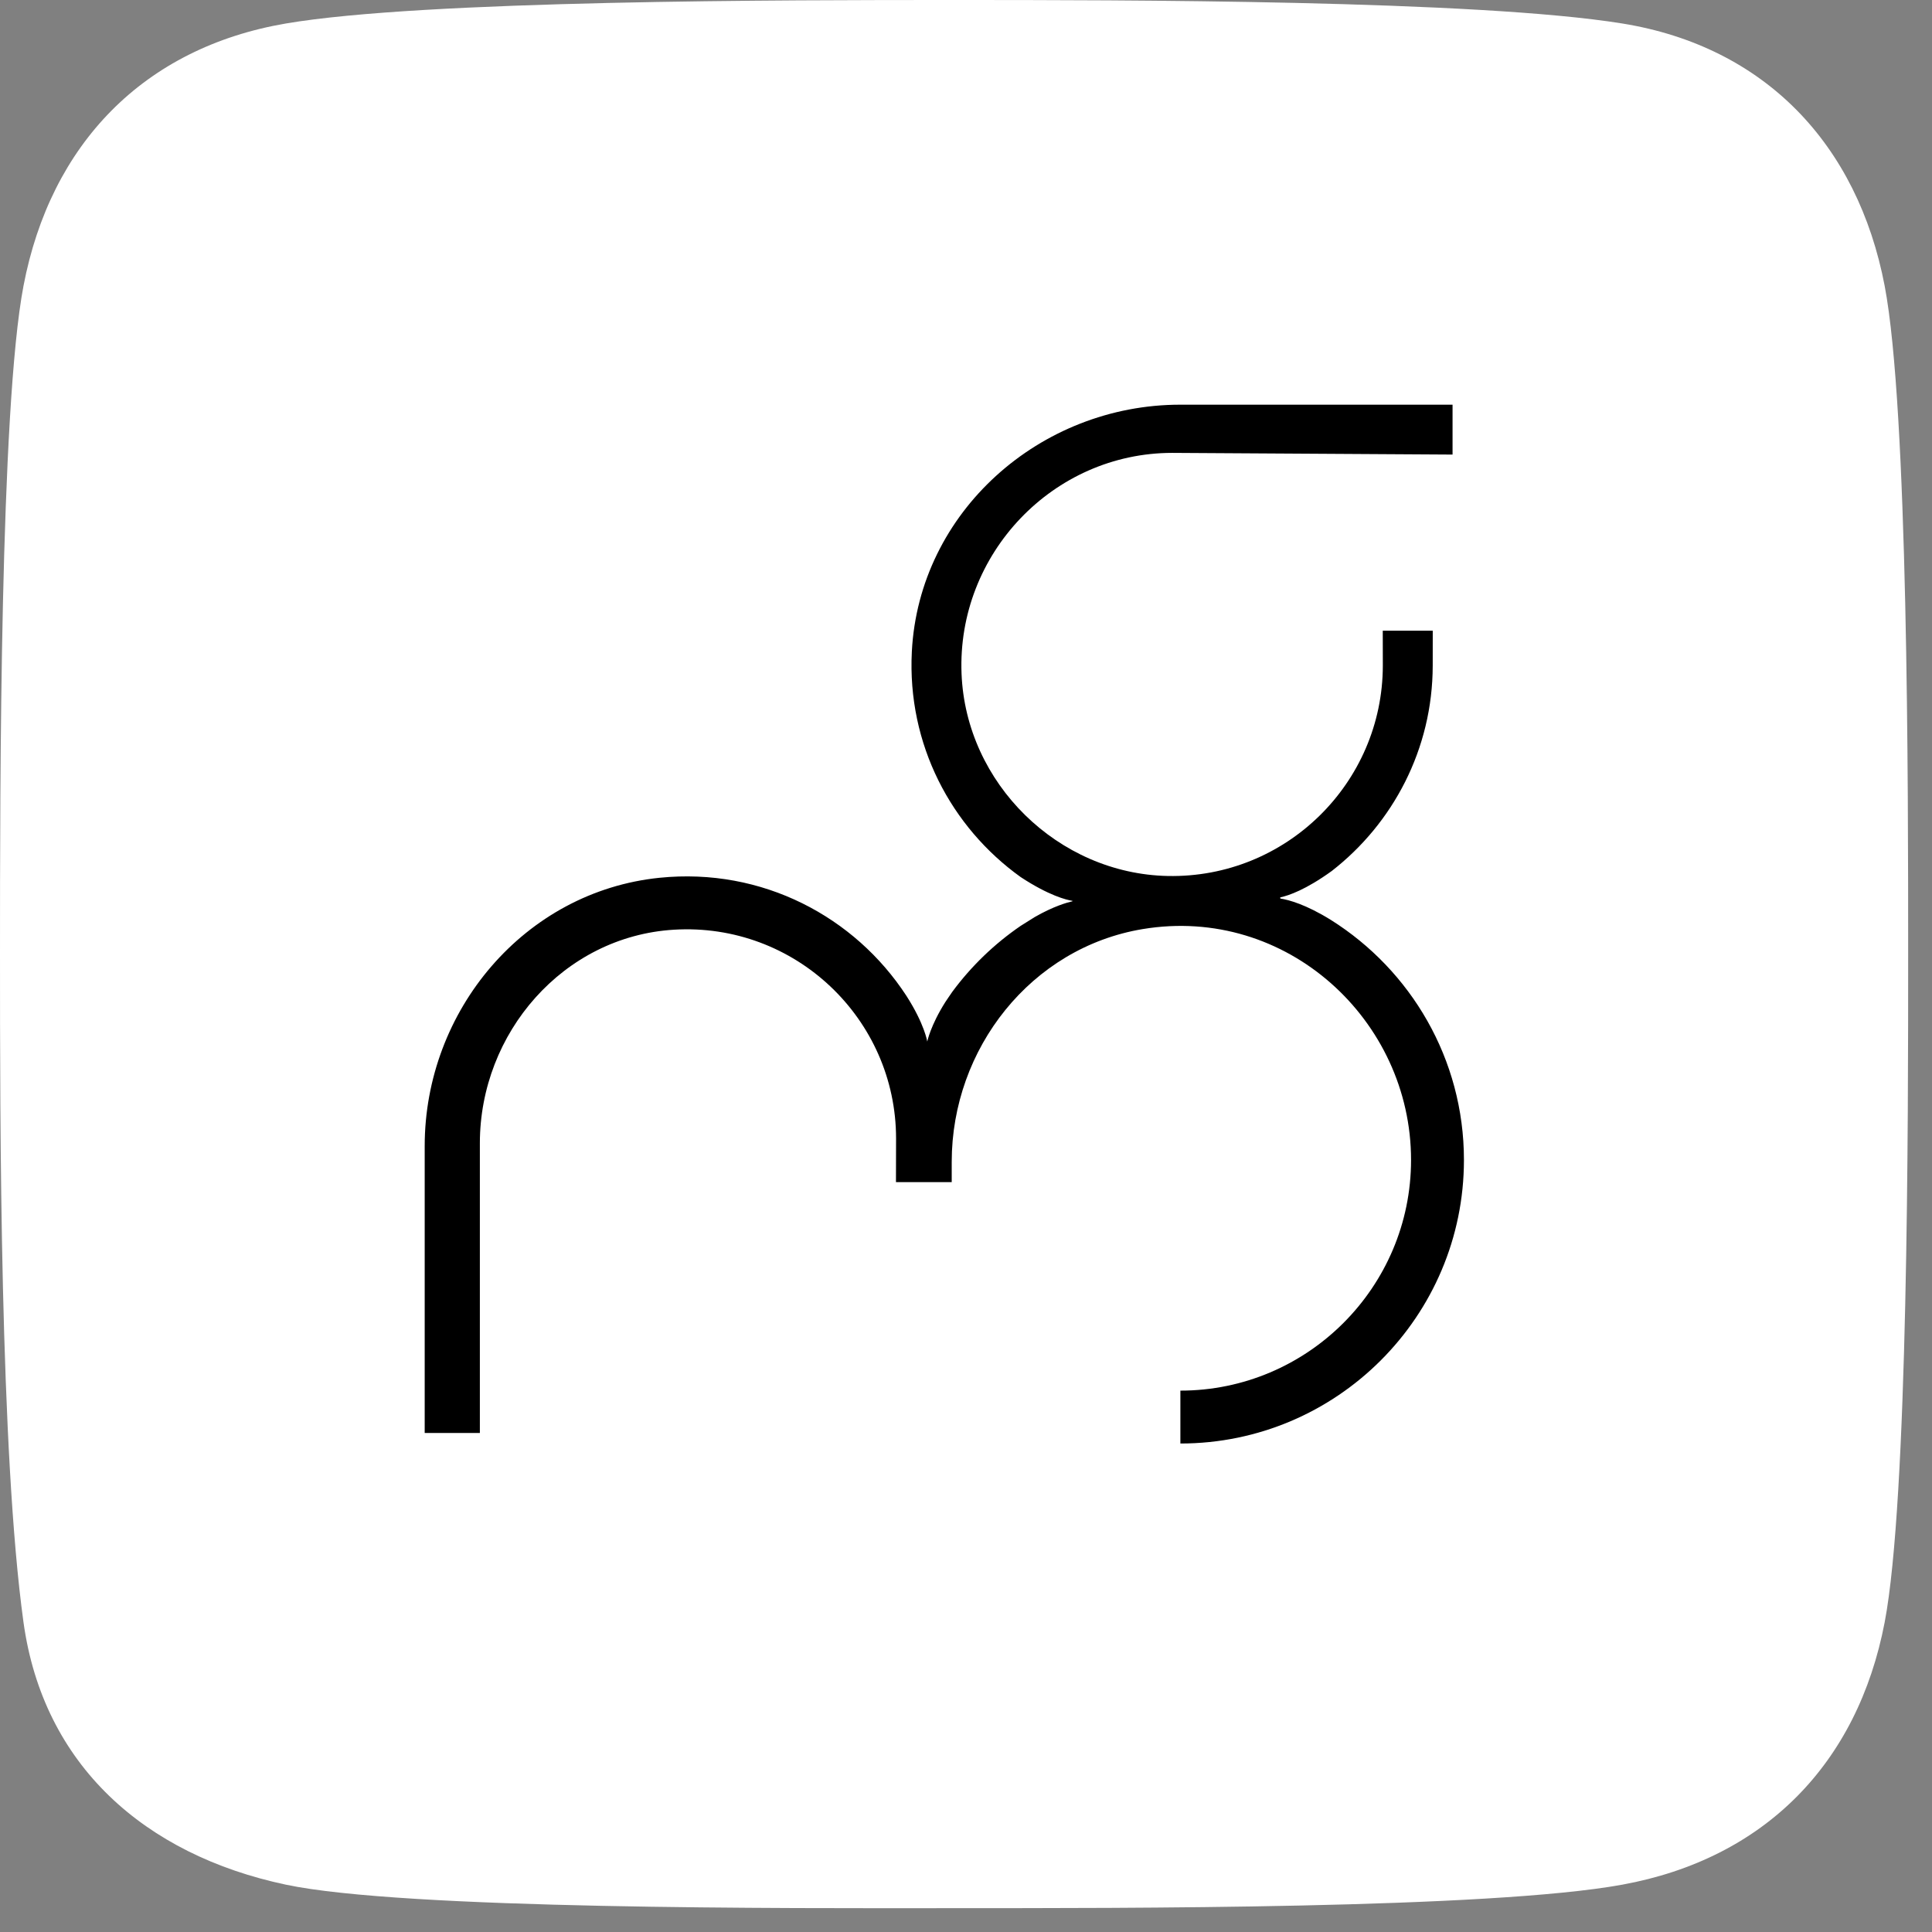
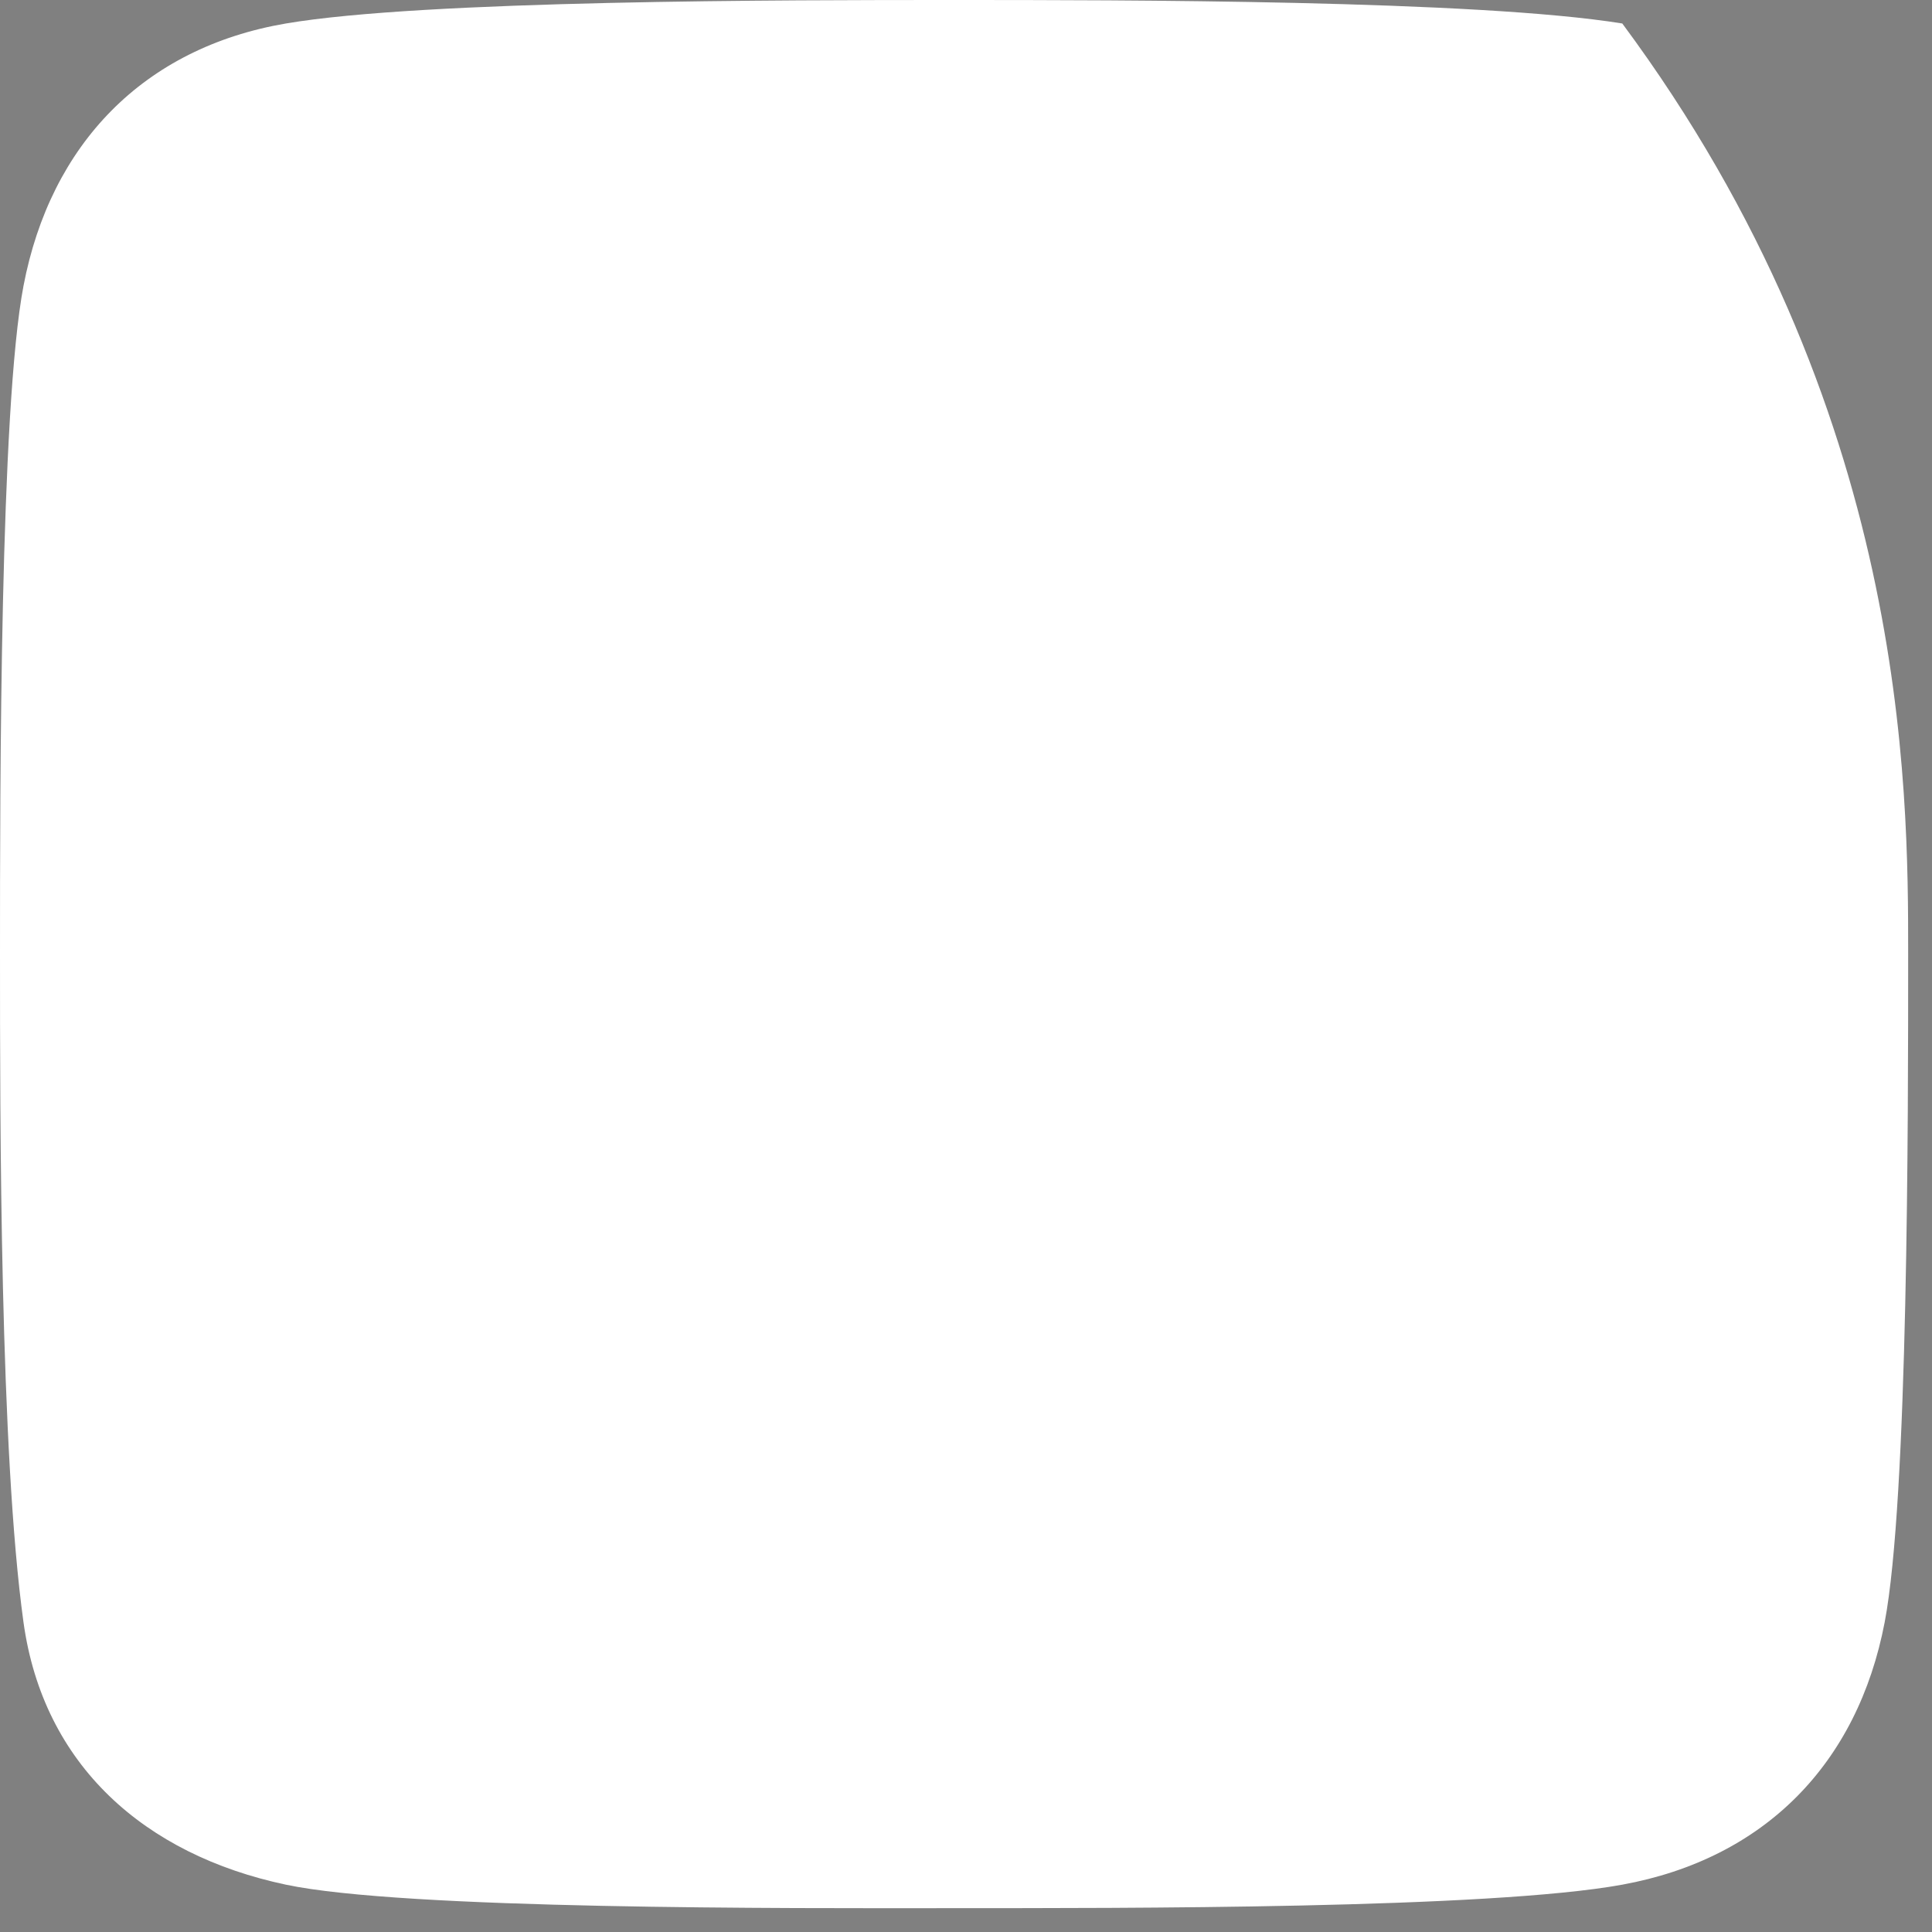
<svg xmlns="http://www.w3.org/2000/svg" width="56" height="56" viewBox="0 0 56 56" fill="none">
  <rect x="0" y="0" width="56" height="56" fill="#808080" stroke="none" />
  <g clip-path="url(#clip0_1061_303)">
-     <path d="M47.023 54.628C43.15 55.335 32.5 55.306 27.654 55.309C22.809 55.312 11.716 55.354 8.286 54.628C4.194 53.761 1.255 51.166 0.681 47.023C1.81316e-06 42.103 9.85523e-10 32.502 9.85523e-10 27.657C9.85523e-10 22.811 -0 11.852 0.681 8.286C1.466 4.177 4.163 1.385 8.286 0.681C12.276 0 22.809 0 27.655 0C32.5 0 42.812 0 47.023 0.681C51.152 1.349 53.842 4.177 54.628 8.286C55.309 11.852 55.309 22.809 55.309 27.655C55.309 32.5 55.309 43.463 54.628 47.023C53.841 51.131 51.138 53.876 47.023 54.628Z" fill="white" />
-     <path d="M38.578 26.666C37.849 26.213 37.353 26.083 37.121 26.046C37.101 26.042 37.1 26.013 37.12 26.008C37.351 25.958 37.848 25.791 38.602 25.246C40.377 23.865 41.525 21.713 41.528 19.295L41.529 18.282H40.08L40.082 19.295C40.076 22.7 37.27 25.46 33.848 25.391C30.669 25.326 27.996 22.705 27.871 19.528C27.734 16.052 30.53 13.127 33.979 13.127L42.103 13.176V11.73H34.211C30.15 11.73 26.637 14.835 26.43 18.891C26.293 21.579 27.572 23.979 29.583 25.421C30.406 25.963 30.914 26.083 31.073 26.109C31.073 26.109 31.09 26.112 31.09 26.117C31.09 26.121 31.075 26.127 31.075 26.127C30.939 26.157 30.539 26.267 29.991 26.582C29.871 26.655 29.602 26.824 29.584 26.837C28.823 27.358 28.153 28.004 27.605 28.745C27.556 28.812 27.424 29.012 27.399 29.048C26.971 29.725 26.877 30.189 26.877 30.189C26.877 30.189 26.799 29.684 26.271 28.862C24.781 26.578 22.102 25.139 19.115 25.443C15.205 25.843 12.31 29.289 12.31 33.219V41.536H13.909V33.139C13.909 29.935 16.334 27.142 19.532 26.948C23.046 26.735 25.973 29.532 25.973 33.001L25.97 34.265H27.586V33.677C27.586 30.396 29.885 27.468 33.122 26.93C37.295 26.236 40.9 29.574 40.9 33.622C40.9 37.309 37.9 40.308 34.214 40.308V41.841C38.746 41.841 42.433 38.154 42.433 33.622C42.433 30.694 40.891 28.121 38.578 26.666Z" fill="black" />
+     <path d="M47.023 54.628C43.15 55.335 32.5 55.306 27.654 55.309C22.809 55.312 11.716 55.354 8.286 54.628C4.194 53.761 1.255 51.166 0.681 47.023C1.81316e-06 42.103 9.85523e-10 32.502 9.85523e-10 27.657C9.85523e-10 22.811 -0 11.852 0.681 8.286C1.466 4.177 4.163 1.385 8.286 0.681C12.276 0 22.809 0 27.655 0C32.5 0 42.812 0 47.023 0.681C55.309 11.852 55.309 22.809 55.309 27.655C55.309 32.5 55.309 43.463 54.628 47.023C53.841 51.131 51.138 53.876 47.023 54.628Z" fill="white" />
  </g>
  <defs>
    <clipPath id="clip0_1061_303">
      <rect width="55.309" height="56" fill="white" />
    </clipPath>
  </defs>
</svg>